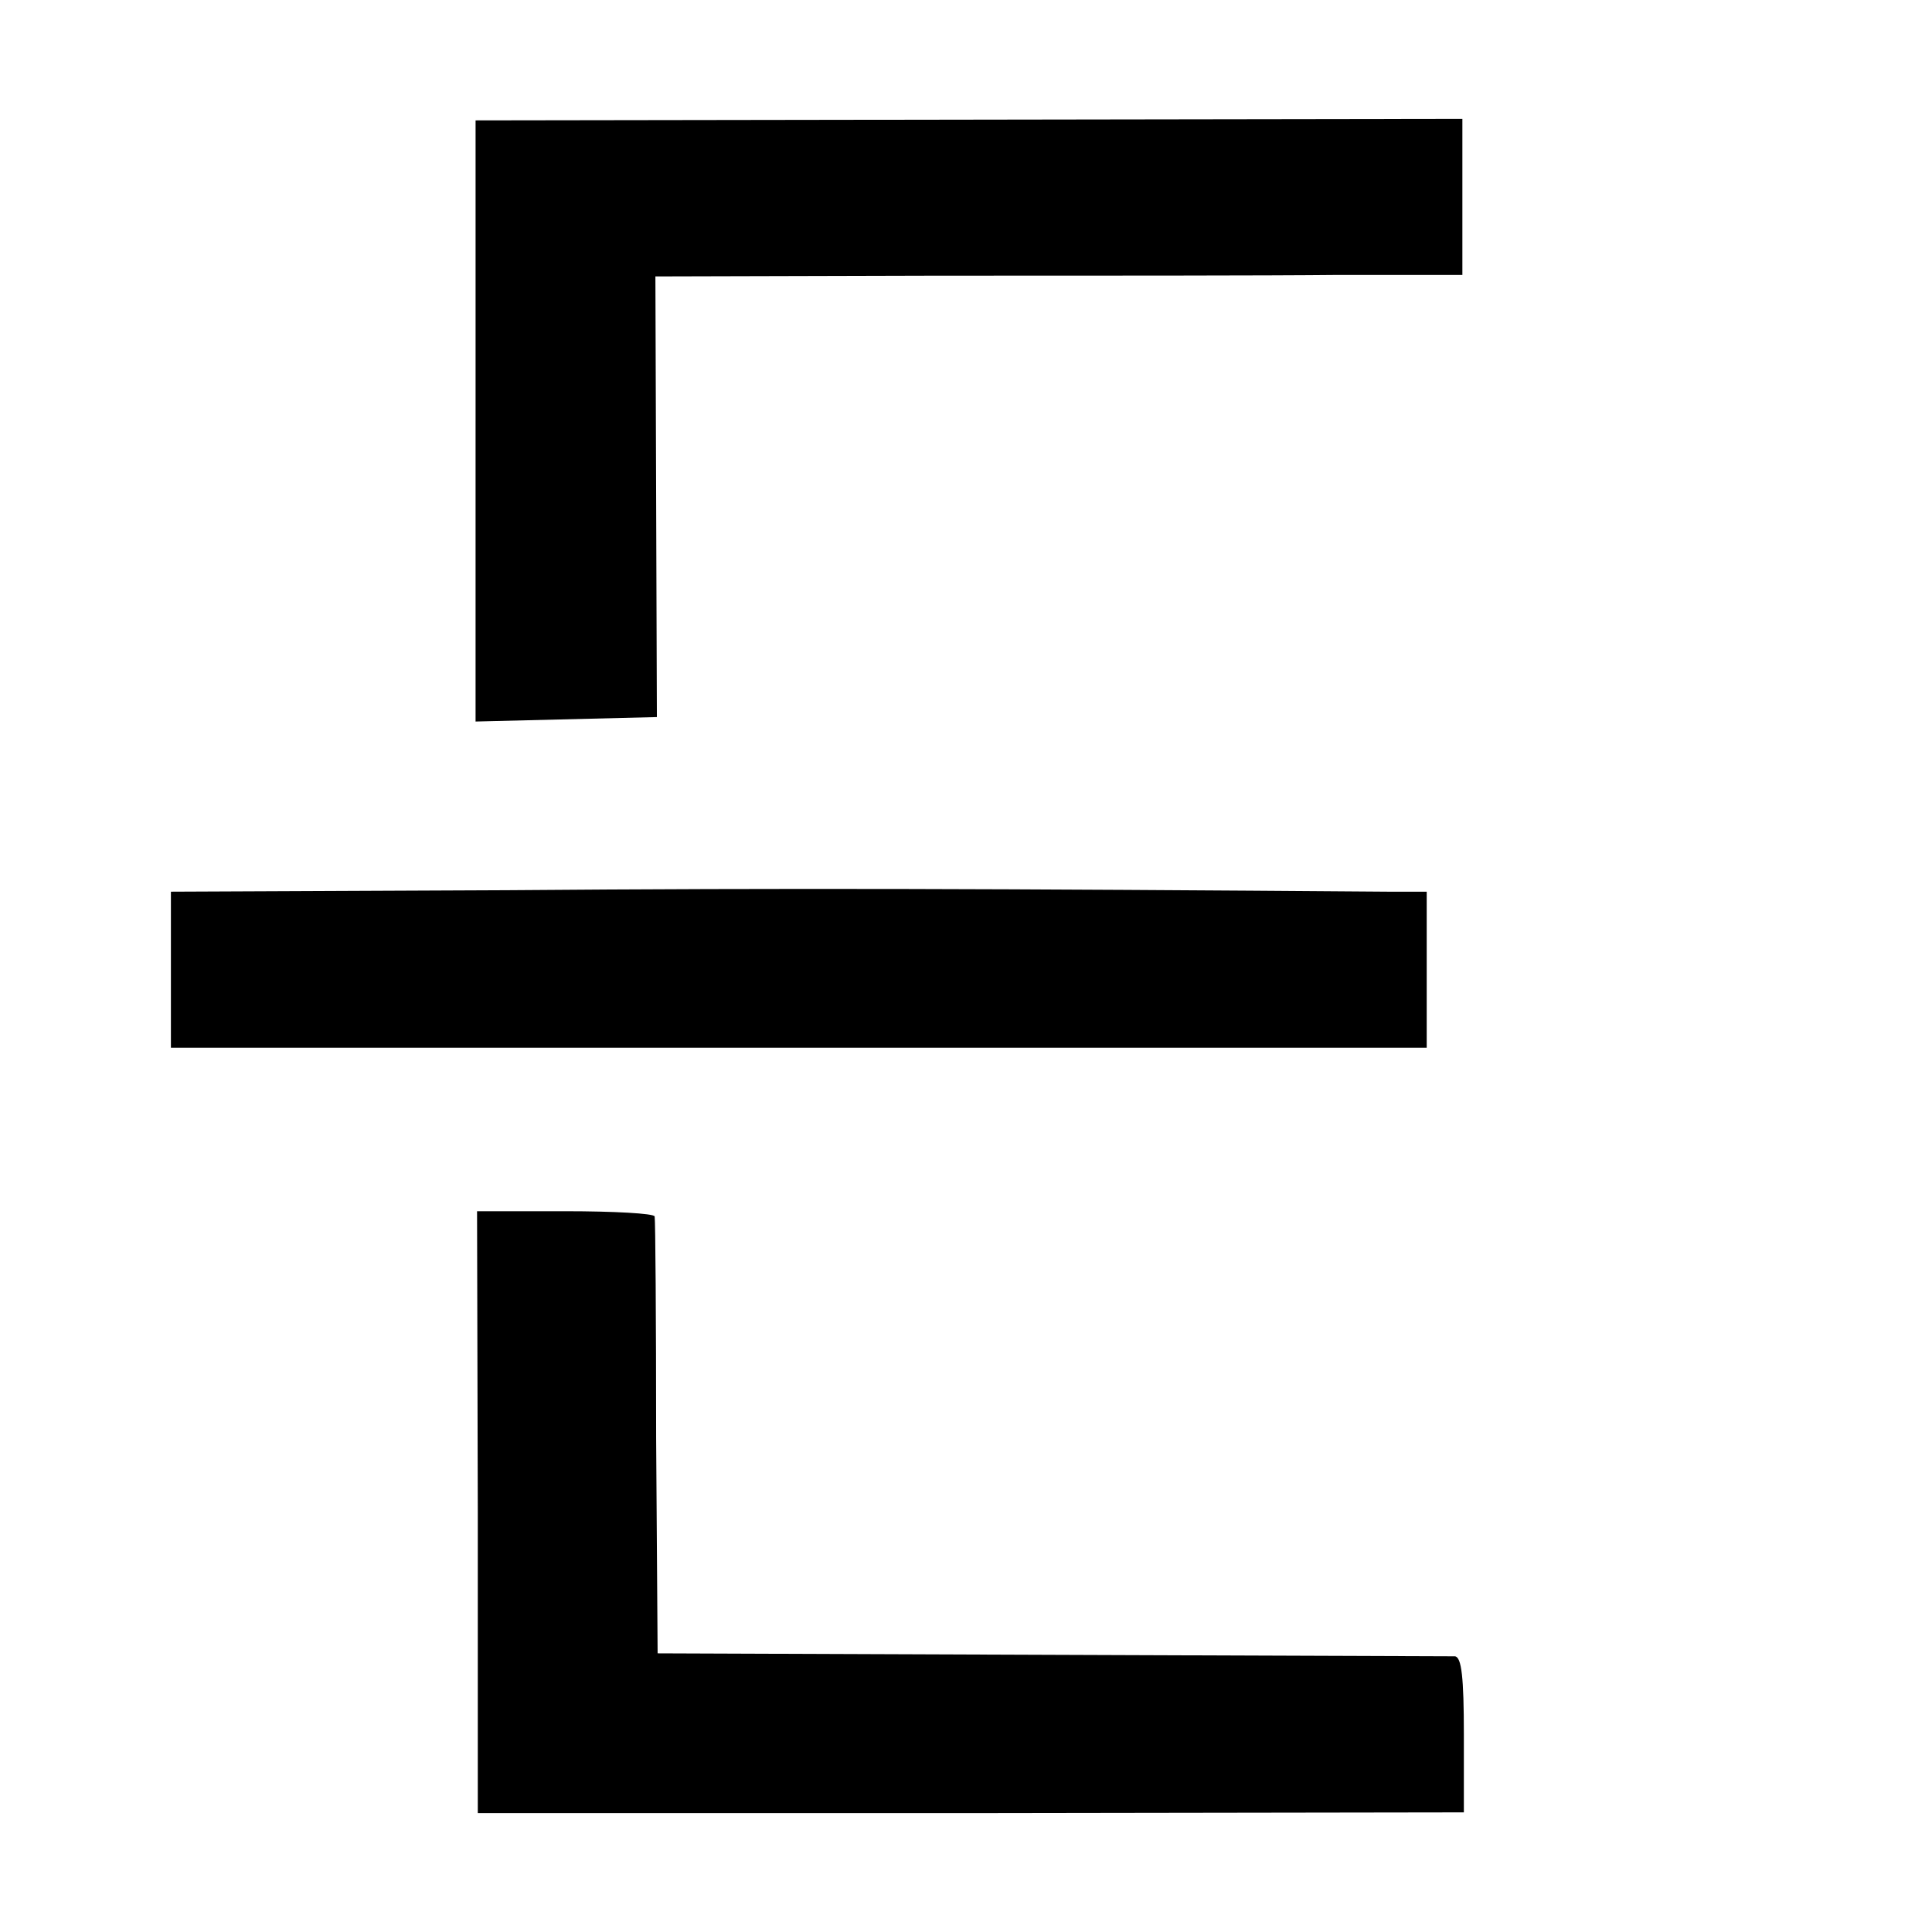
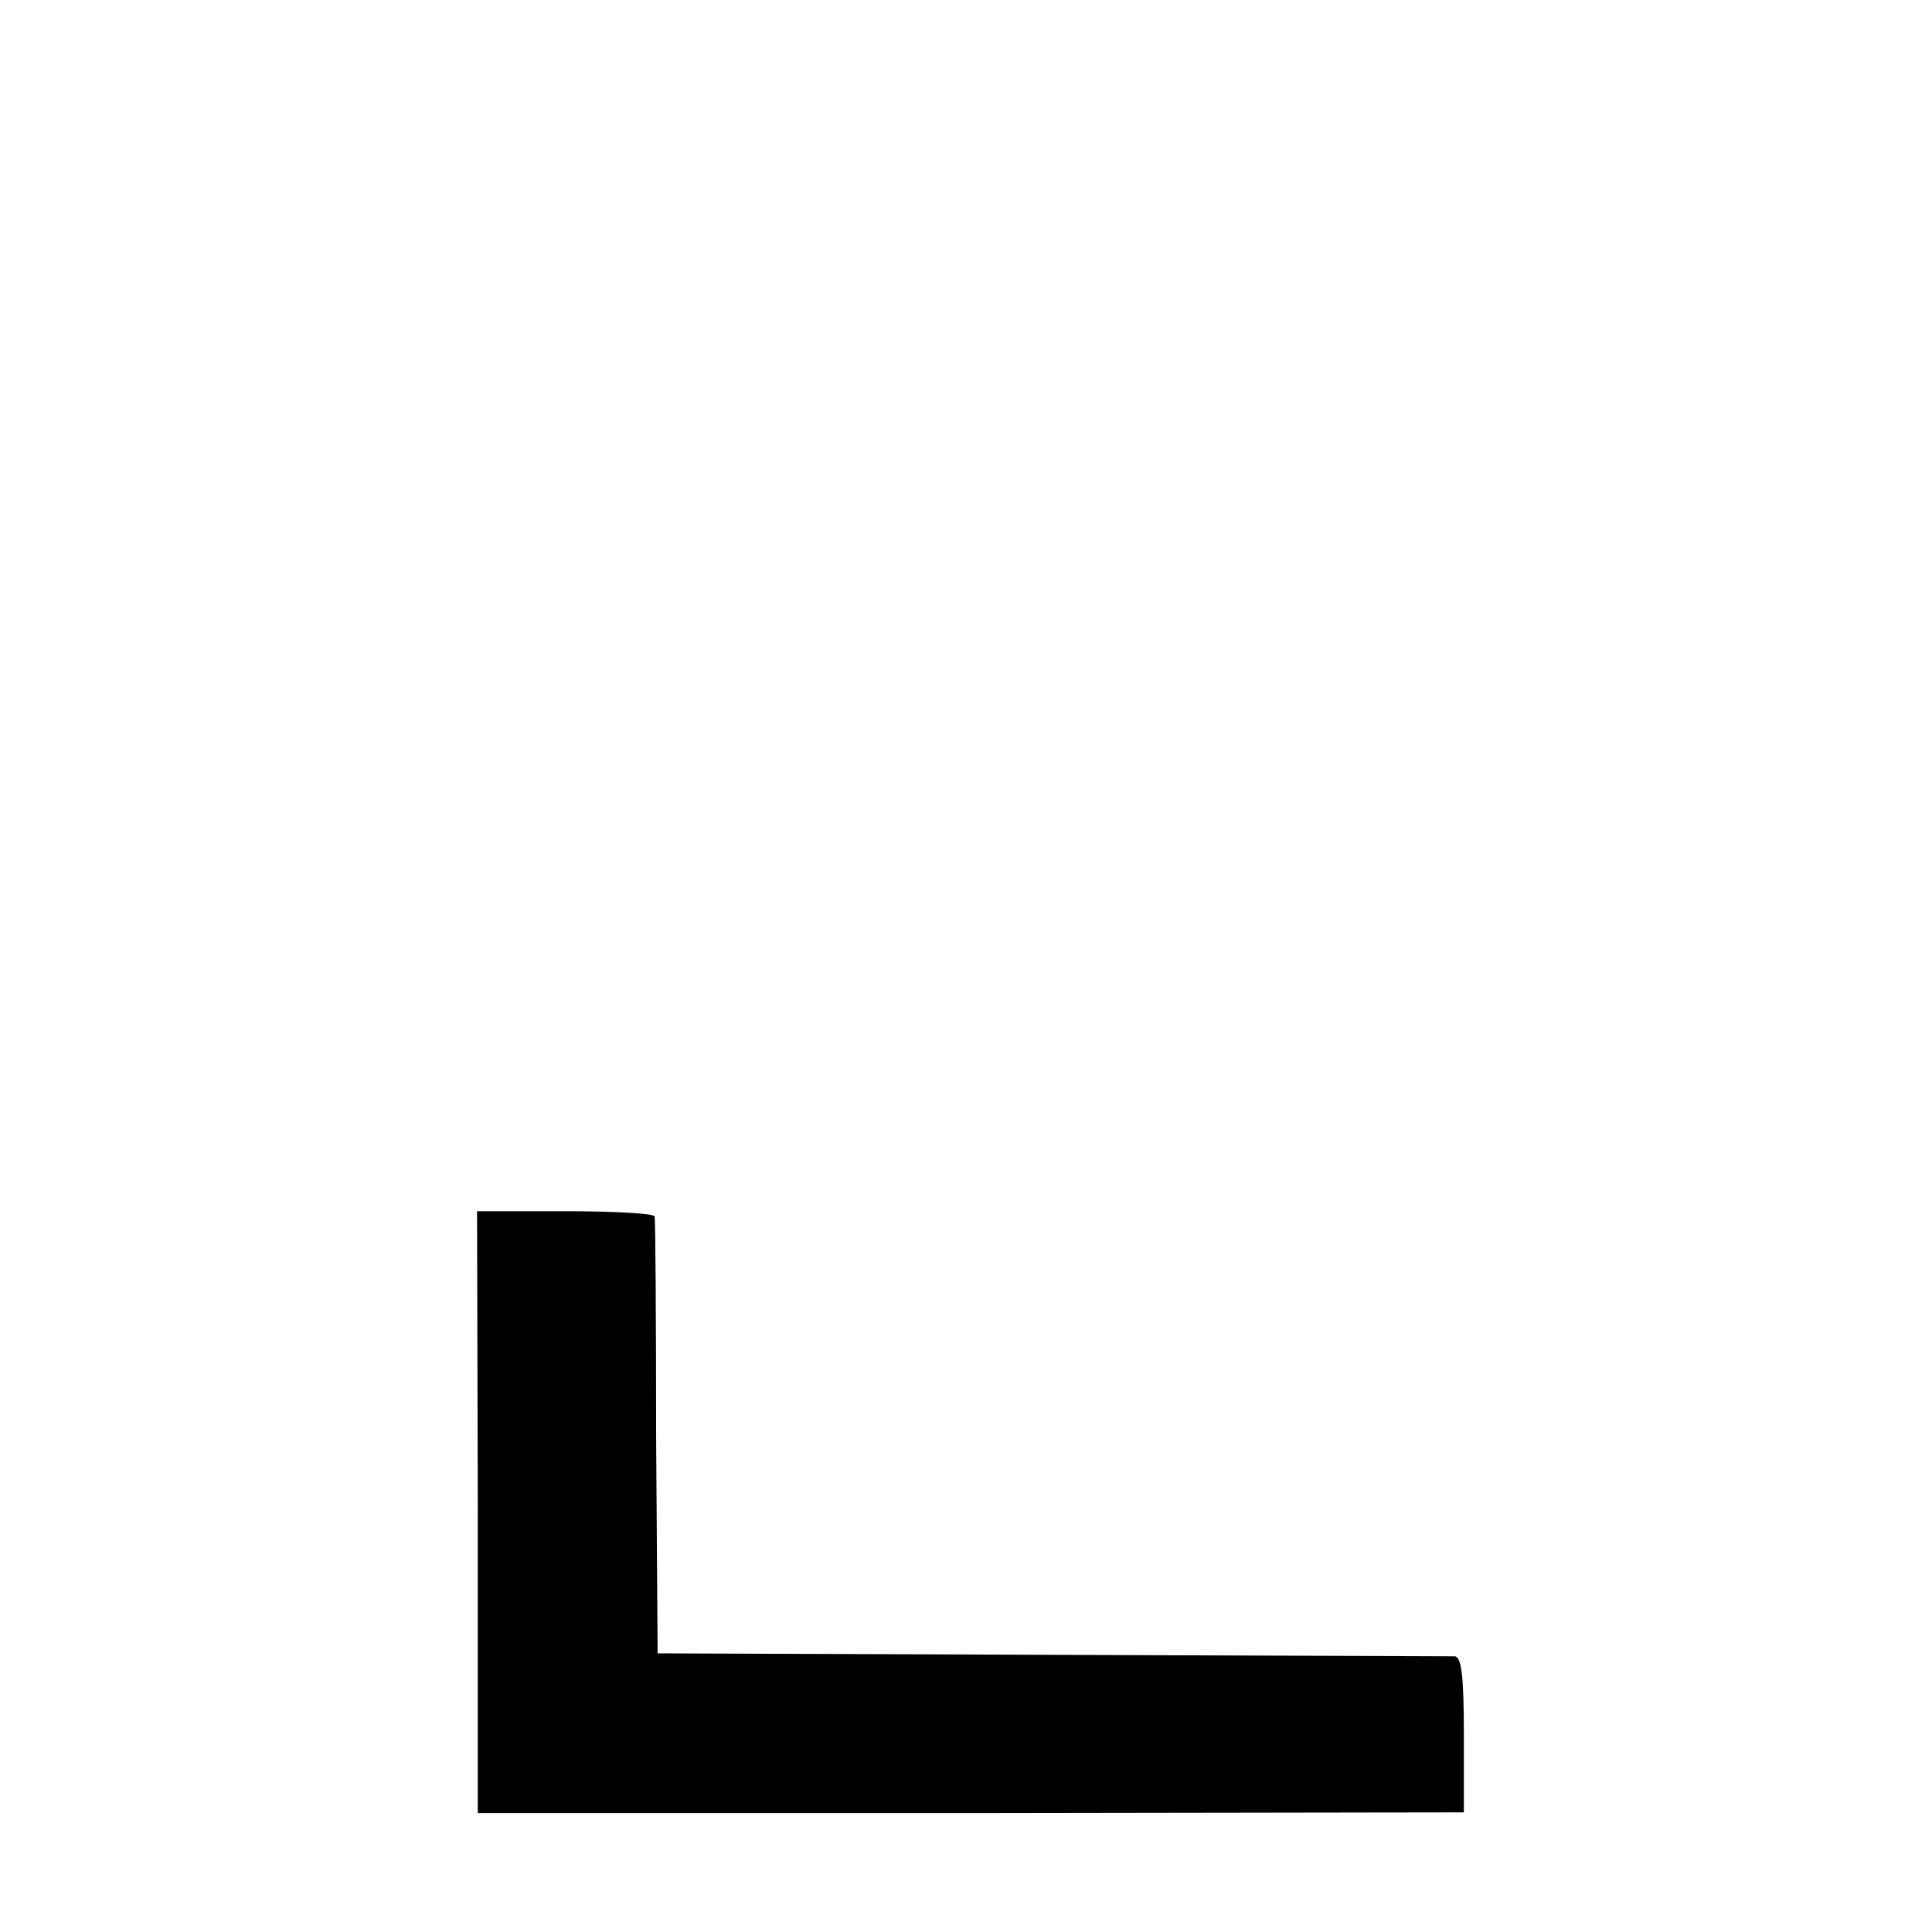
<svg xmlns="http://www.w3.org/2000/svg" version="1.0" width="260pt" height="260pt" viewBox="0 0 260 260" preserveAspectRatio="xMidYMid meet">
  <g transform="translate(0,260) scale(0.1,-0.1)" fill="#000000" stroke="none">
-     <path d="M640 2034 l0 -405 122 3 122 3 -1 296 -1 297 376 1 c207 0 452 0 544 1 l166 0 0 105 0 105 -664 -1 -664 -1 0 -404z" />
-     <path d="M683 1402 l-453 -2 0 -105 0 -105 845 0 845 0 0 105 0 105 -52 0 c-525 4 -810 5 -1185 2z" />
    <path d="M643 565 l0 -405 664 0 663 1 0 105 c0 76 -3 104 -12 105 -7 0 -251 1 -543 2 l-530 2 -2 290 c0 160 -1 293 -2 298 -1 4 -55 7 -120 7 l-119 0 1 -405z" />
  </g>
</svg>